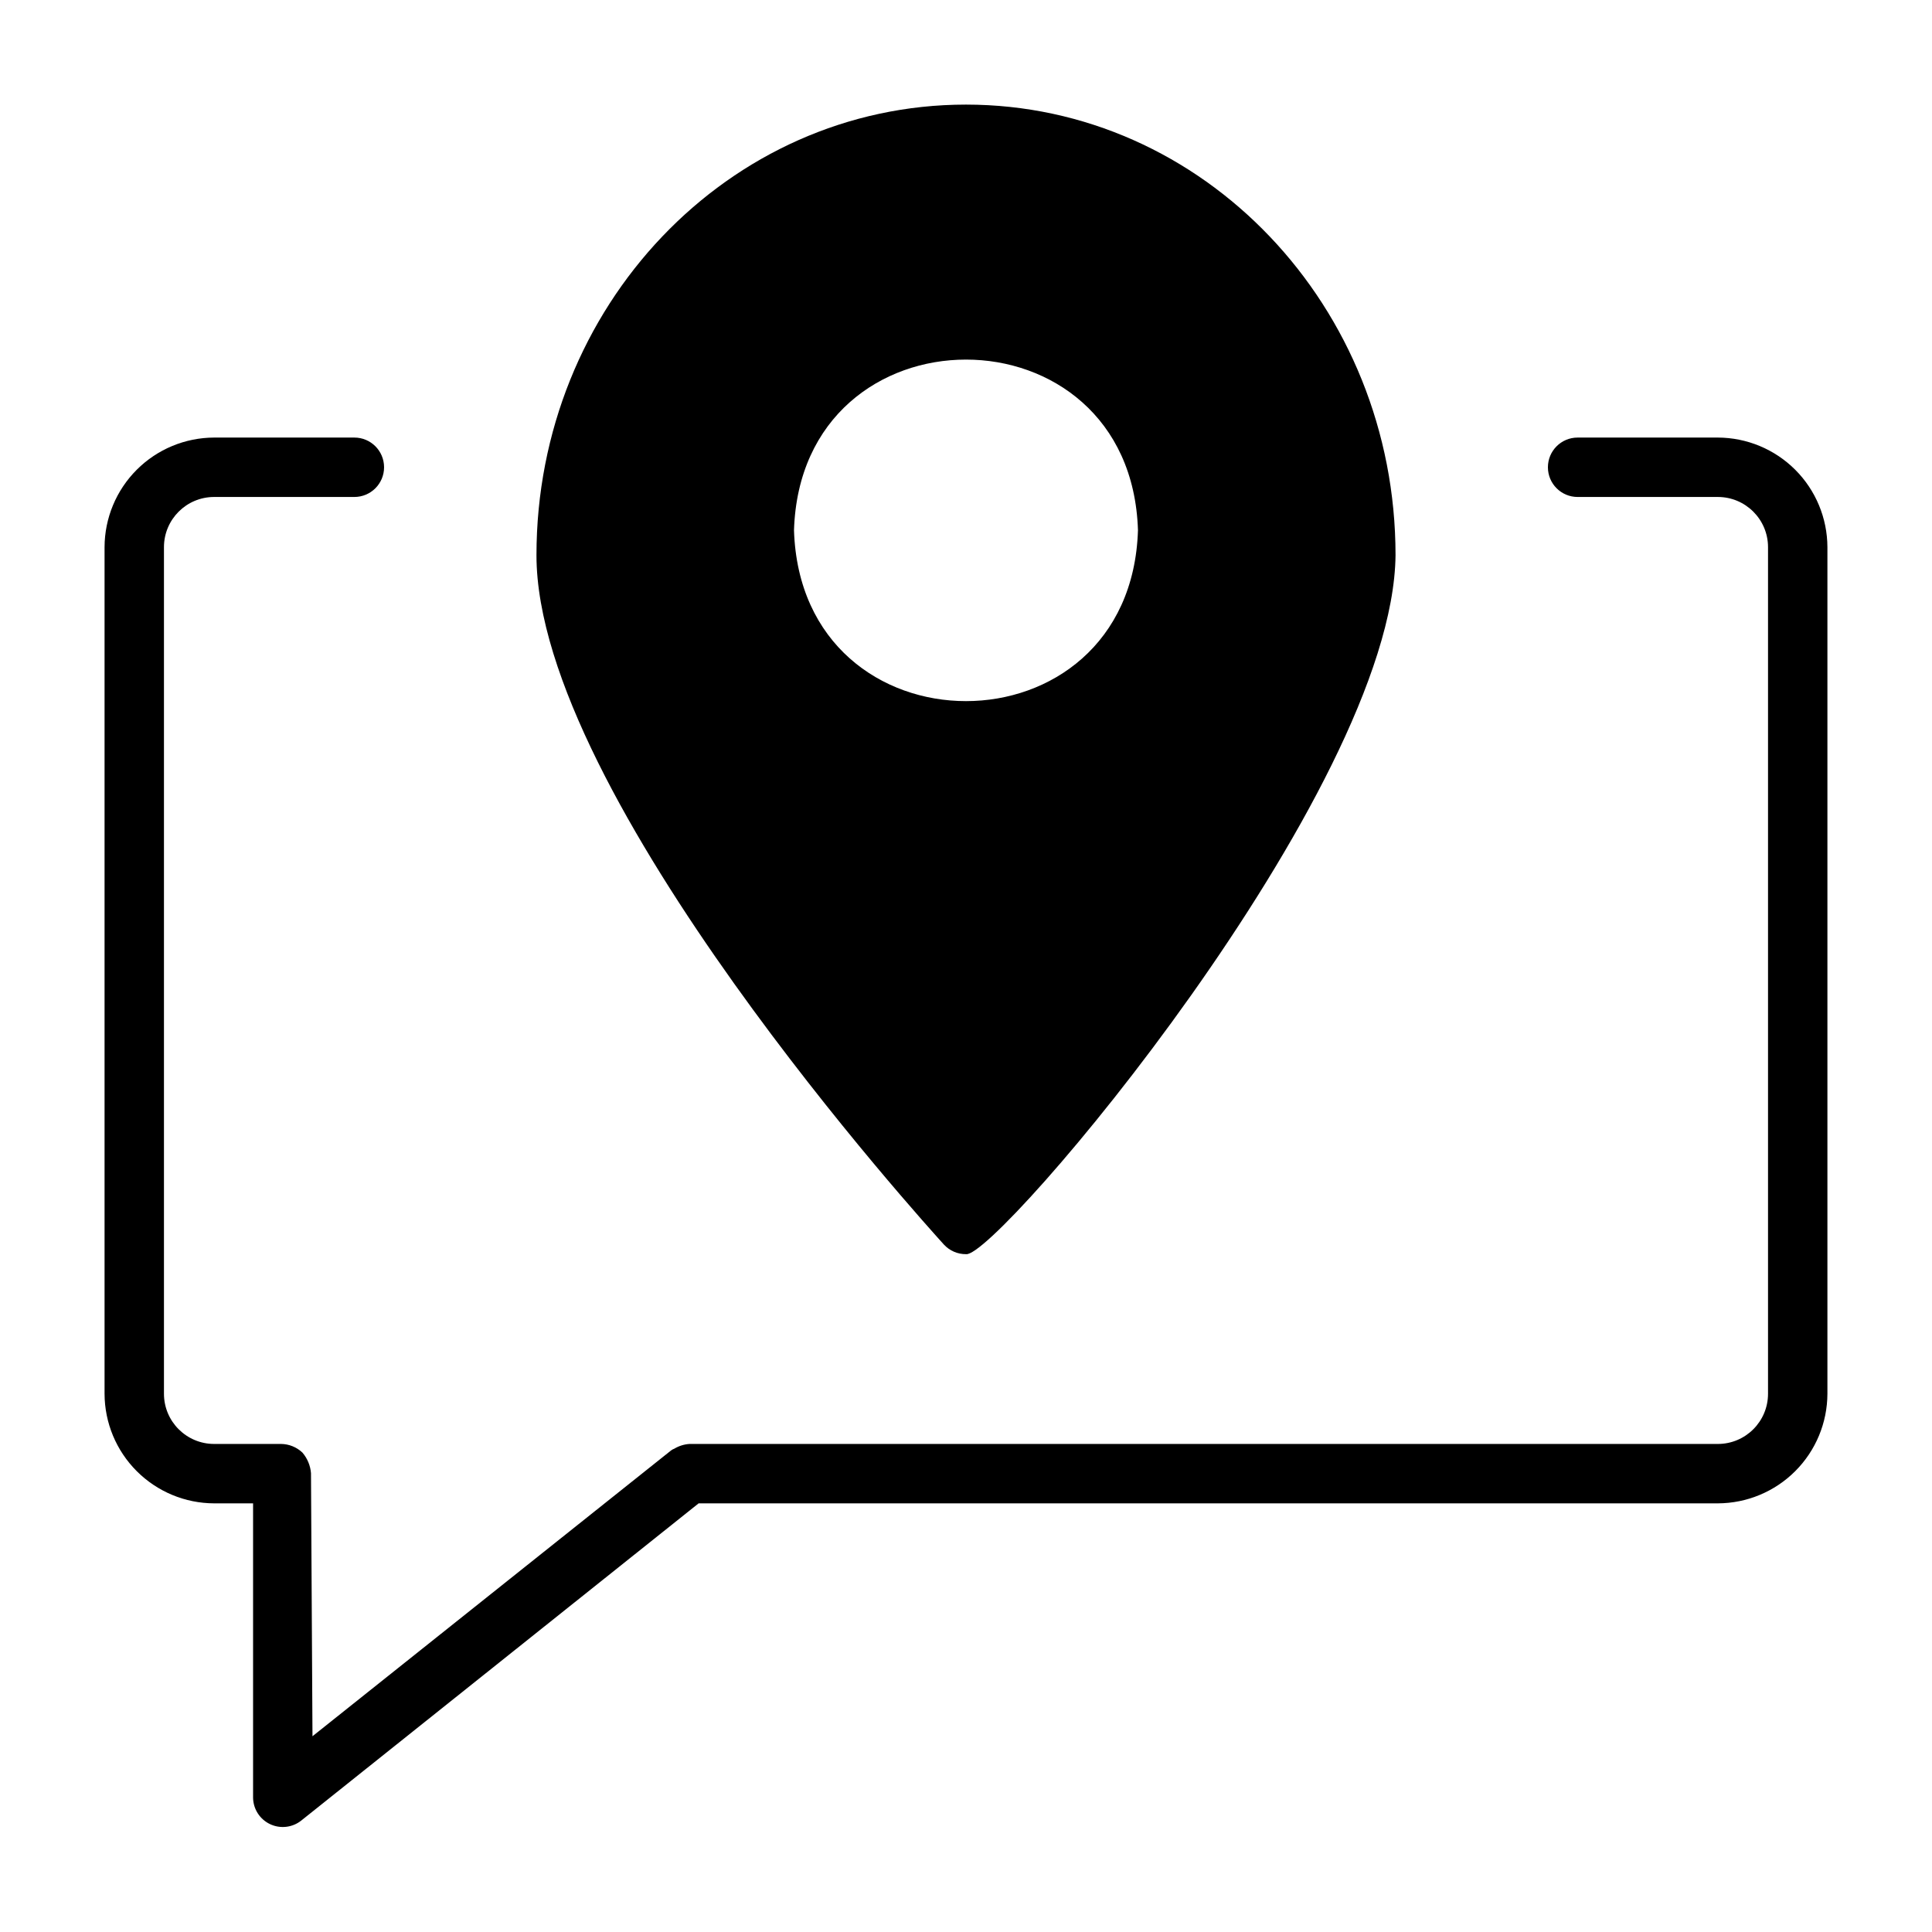
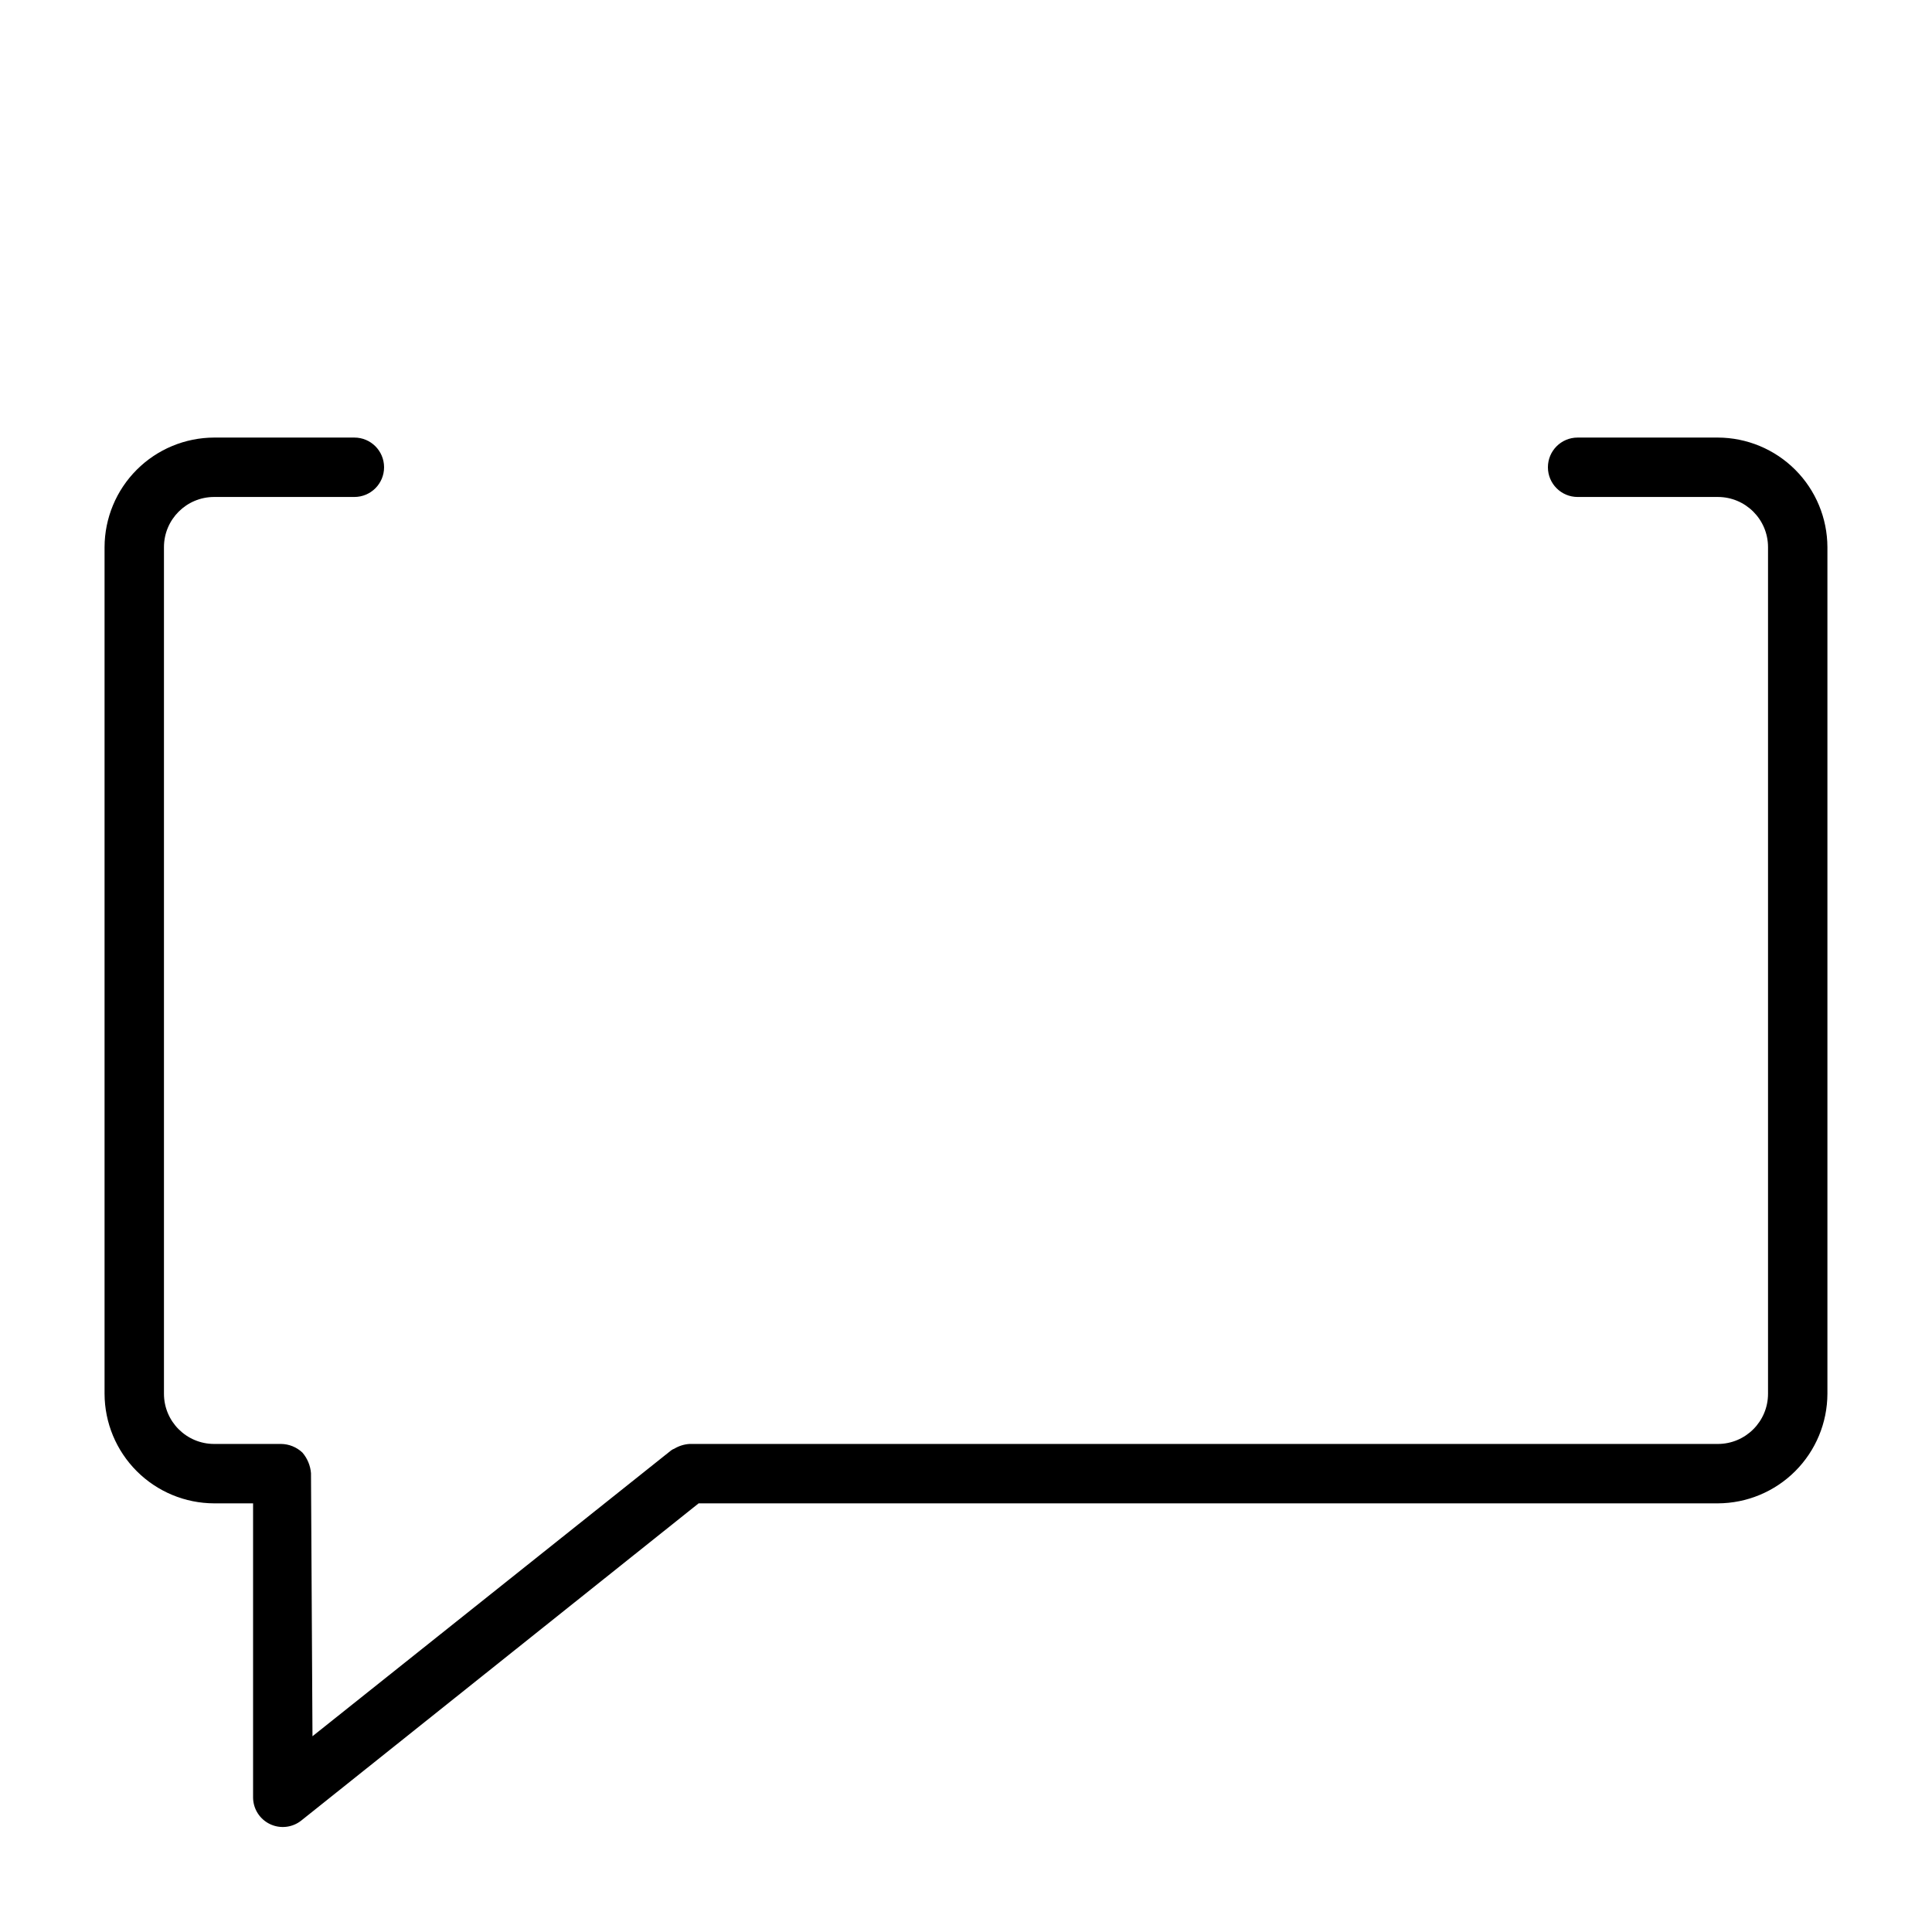
<svg xmlns="http://www.w3.org/2000/svg" fill="#000000" width="800px" height="800px" version="1.1" viewBox="144 144 512 512">
  <g>
    <path d="m599.24 259.96h-37.156c-4.348 0-7.871 3.523-7.871 7.871s3.523 7.871 7.871 7.871h37.156c7.348 0 13.305 5.957 13.305 13.305v224.35c0 7.348-5.957 13.305-13.305 13.305h-272.53c-1.422 0.094-2.797 0.523-4.016 1.258-0.312 0.109-0.605 0.27-0.867 0.473l-95.016 75.73-0.395-69.668h0.004c-0.152-2.035-0.953-3.965-2.285-5.512-1.531-1.449-3.559-2.266-5.668-2.281h-17.711c-7.348 0-13.305-5.957-13.305-13.305v-224.35c0-7.348 5.957-13.305 13.305-13.305h37.156c4.348 0 7.871-3.523 7.871-7.871s-3.523-7.871-7.871-7.871h-37.156c-7.699 0.02-15.074 3.086-20.516 8.527-5.445 5.445-8.512 12.82-8.531 20.52v224.35c0.02 7.699 3.086 15.074 8.531 20.516 5.441 5.445 12.816 8.512 20.516 8.531h10.312v78.012c0.043 2.996 1.785 5.711 4.492 6.996 2.707 1.289 5.91 0.926 8.262-0.934l105.32-84.074h270.09c7.699-0.02 15.074-3.086 20.52-8.531 5.441-5.441 8.508-12.816 8.531-20.516v-224.35c-0.023-7.699-3.09-15.074-8.531-20.52-5.445-5.441-12.82-8.508-20.52-8.527z" />
-     <path d="m400 476.36c7.871 1.496 113.2-122.57 113.83-185.23 0-65.887-50.852-119.41-113.83-119.41s-113.83 53.527-113.83 119.42c0 63.844 103.6 177.83 108 182.71 1.504 1.617 3.617 2.531 5.828 2.516zm-45.582-191.84c1.891-60.301 89.27-60.301 91.156 0-1.887 60.379-89.266 60.379-91.156 0z" />
  </g>
</svg>